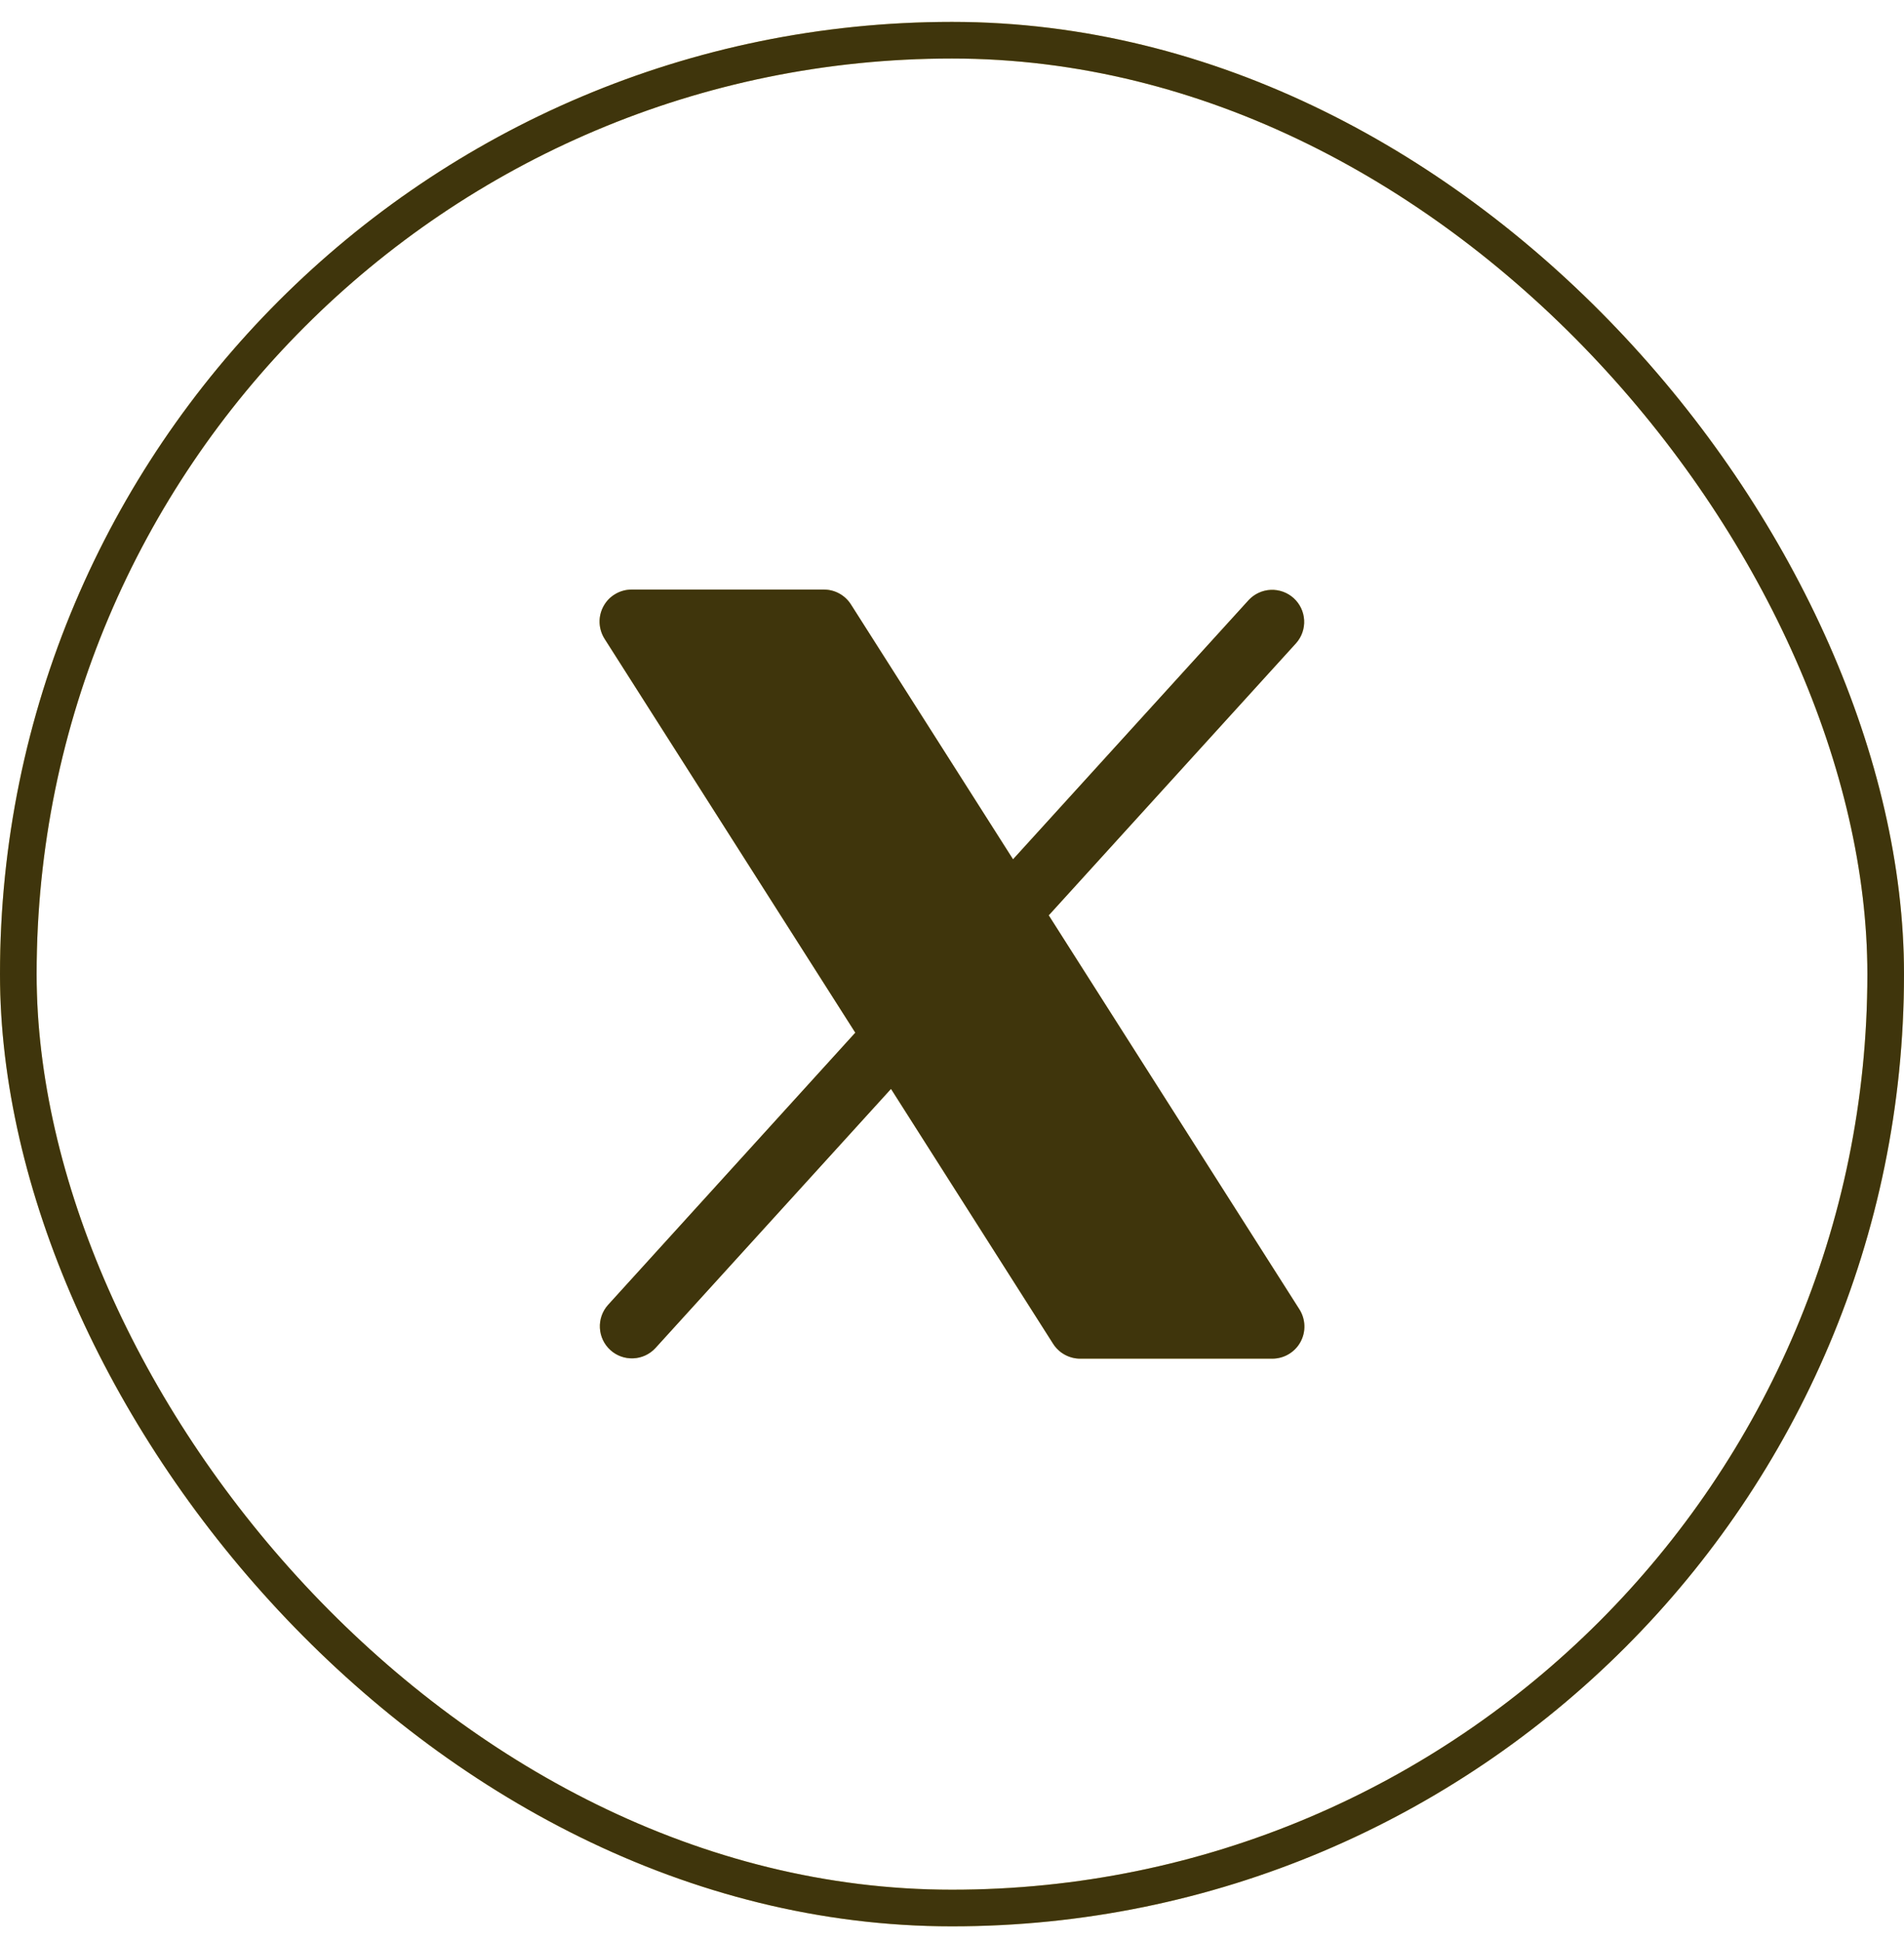
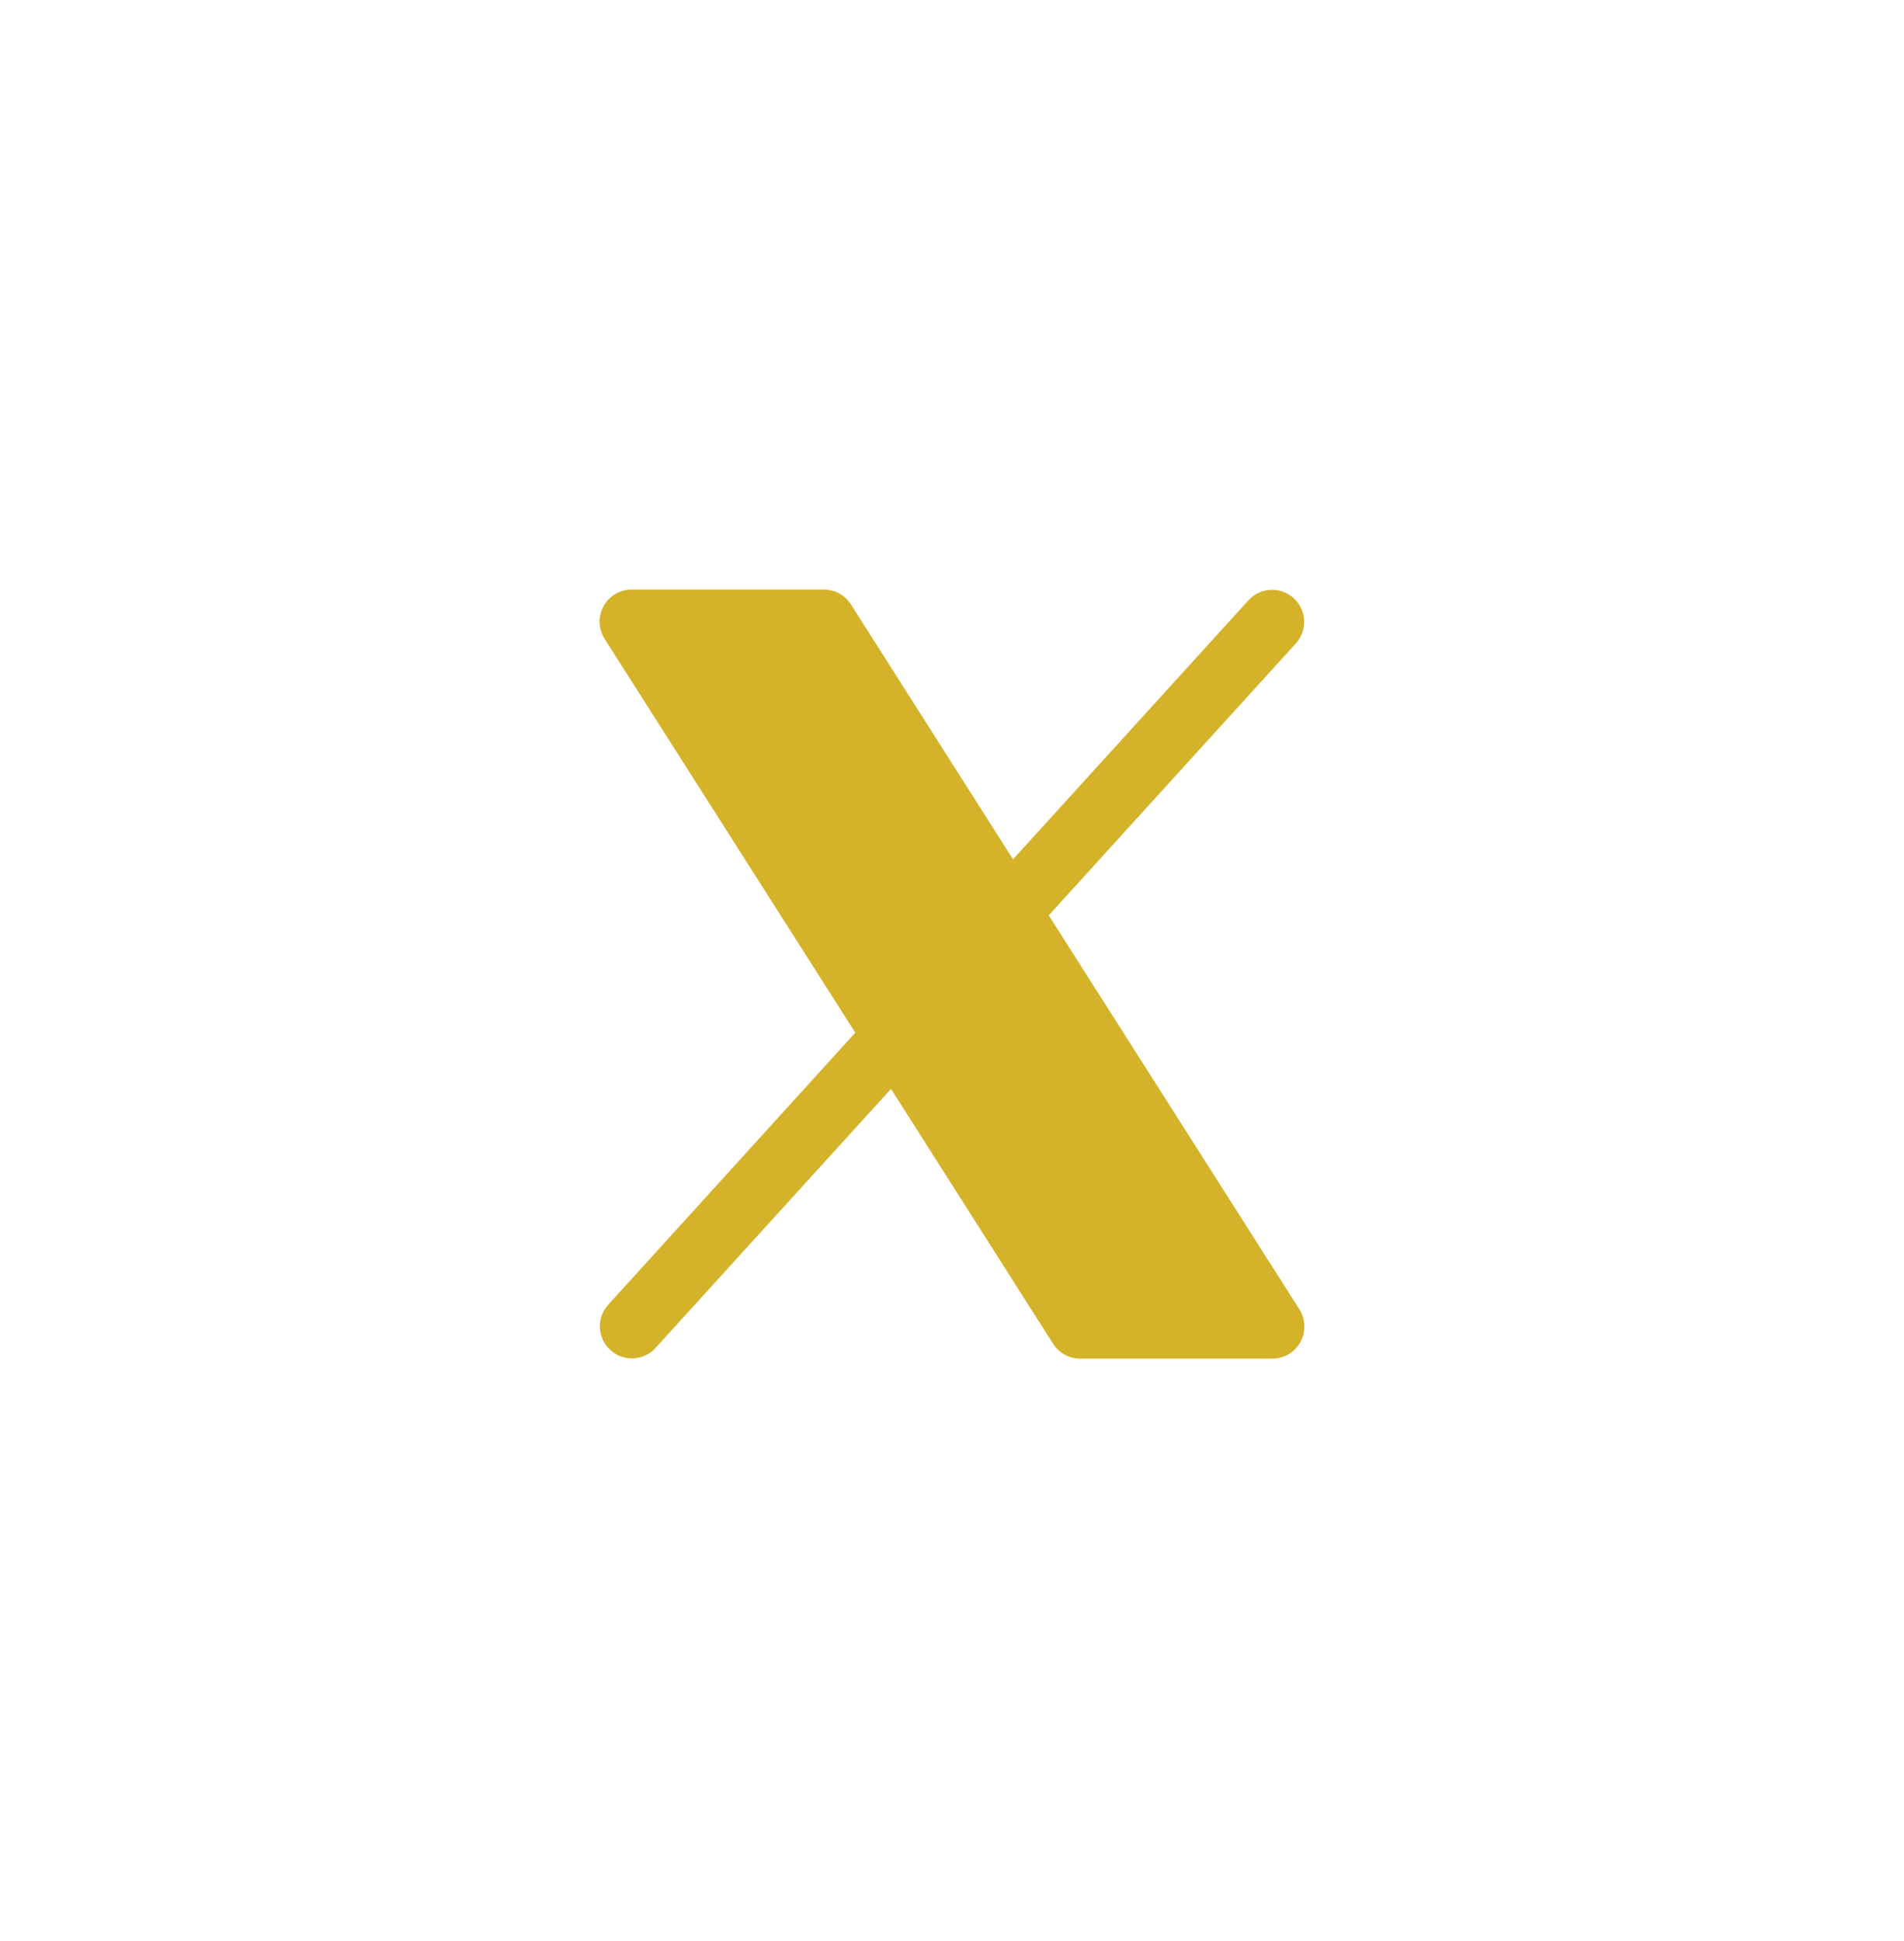
<svg xmlns="http://www.w3.org/2000/svg" width="52" height="53" viewBox="0 0 52 53" fill="none">
-   <rect x="0.5" y="1.098" width="51" height="51" rx="25.5" stroke="#D4B229" />
-   <rect x="0.5" y="1.098" width="51" height="51" rx="25.5" stroke="black" stroke-opacity="0.7" />
  <path d="M35.516 36.644C35.441 36.781 35.33 36.895 35.195 36.975C35.061 37.055 34.907 37.097 34.75 37.098H29.5C29.353 37.098 29.208 37.06 29.079 36.989C28.95 36.919 28.841 36.816 28.762 36.692L24.334 29.732L17.898 36.811C17.741 36.98 17.524 37.08 17.294 37.089C17.064 37.099 16.839 37.017 16.669 36.862C16.499 36.708 16.396 36.492 16.384 36.262C16.371 36.032 16.45 35.806 16.603 35.634L23.359 28.197L16.512 17.443C16.428 17.311 16.381 17.158 16.375 17.001C16.37 16.845 16.407 16.689 16.483 16.552C16.558 16.414 16.669 16.299 16.805 16.22C16.939 16.14 17.093 16.098 17.25 16.098H22.5C22.648 16.098 22.793 16.135 22.922 16.206C23.051 16.277 23.16 16.379 23.239 16.503L27.667 23.463L34.103 16.384C34.26 16.216 34.477 16.116 34.707 16.106C34.937 16.097 35.161 16.178 35.332 16.333C35.502 16.488 35.605 16.703 35.617 16.933C35.63 17.163 35.551 17.389 35.398 17.561L28.642 24.993L35.489 35.753C35.573 35.886 35.619 36.038 35.624 36.195C35.629 36.352 35.592 36.507 35.516 36.644Z" fill="#D4B229" />
-   <path d="M35.516 36.644C35.441 36.781 35.33 36.895 35.195 36.975C35.061 37.055 34.907 37.097 34.75 37.098H29.5C29.353 37.098 29.208 37.06 29.079 36.989C28.95 36.919 28.841 36.816 28.762 36.692L24.334 29.732L17.898 36.811C17.741 36.98 17.524 37.08 17.294 37.089C17.064 37.099 16.839 37.017 16.669 36.862C16.499 36.708 16.396 36.492 16.384 36.262C16.371 36.032 16.45 35.806 16.603 35.634L23.359 28.197L16.512 17.443C16.428 17.311 16.381 17.158 16.375 17.001C16.37 16.845 16.407 16.689 16.483 16.552C16.558 16.414 16.669 16.299 16.805 16.22C16.939 16.14 17.093 16.098 17.25 16.098H22.5C22.648 16.098 22.793 16.135 22.922 16.206C23.051 16.277 23.16 16.379 23.239 16.503L27.667 23.463L34.103 16.384C34.26 16.216 34.477 16.116 34.707 16.106C34.937 16.097 35.161 16.178 35.332 16.333C35.502 16.488 35.605 16.703 35.617 16.933C35.63 17.163 35.551 17.389 35.398 17.561L28.642 24.993L35.489 35.753C35.573 35.886 35.619 36.038 35.624 36.195C35.629 36.352 35.592 36.507 35.516 36.644Z" fill="black" fill-opacity="0.7" />
</svg>